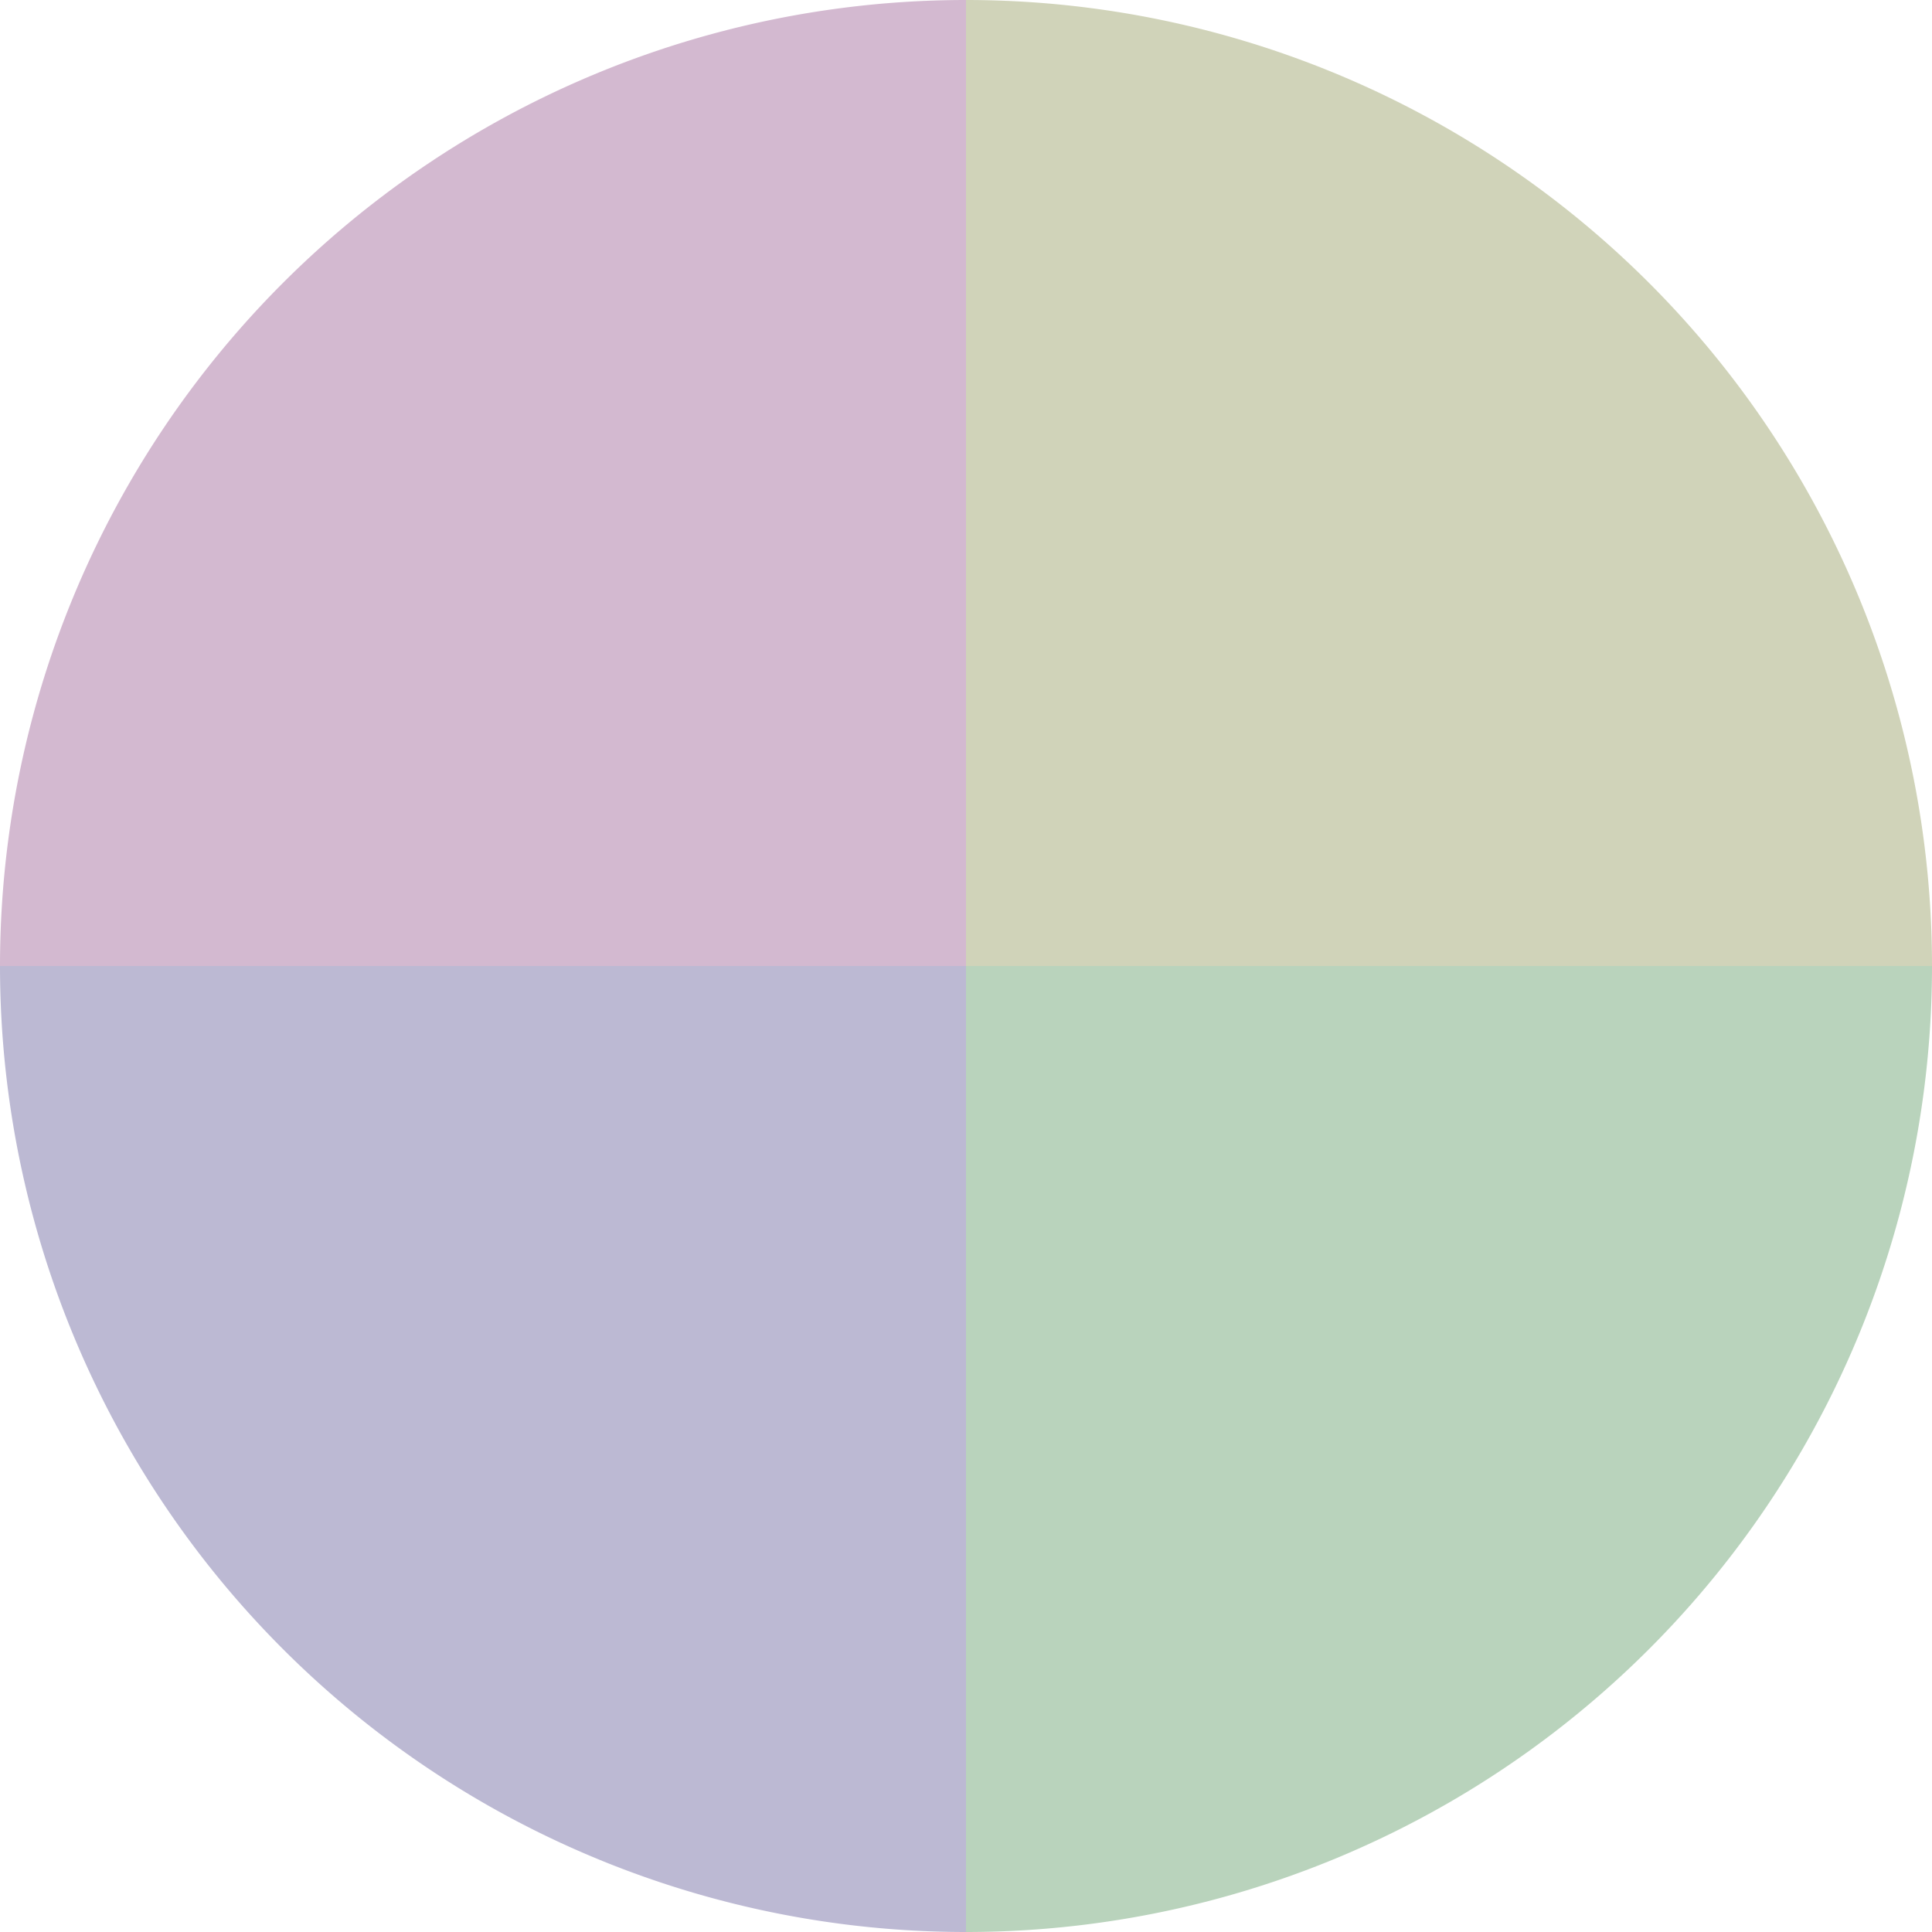
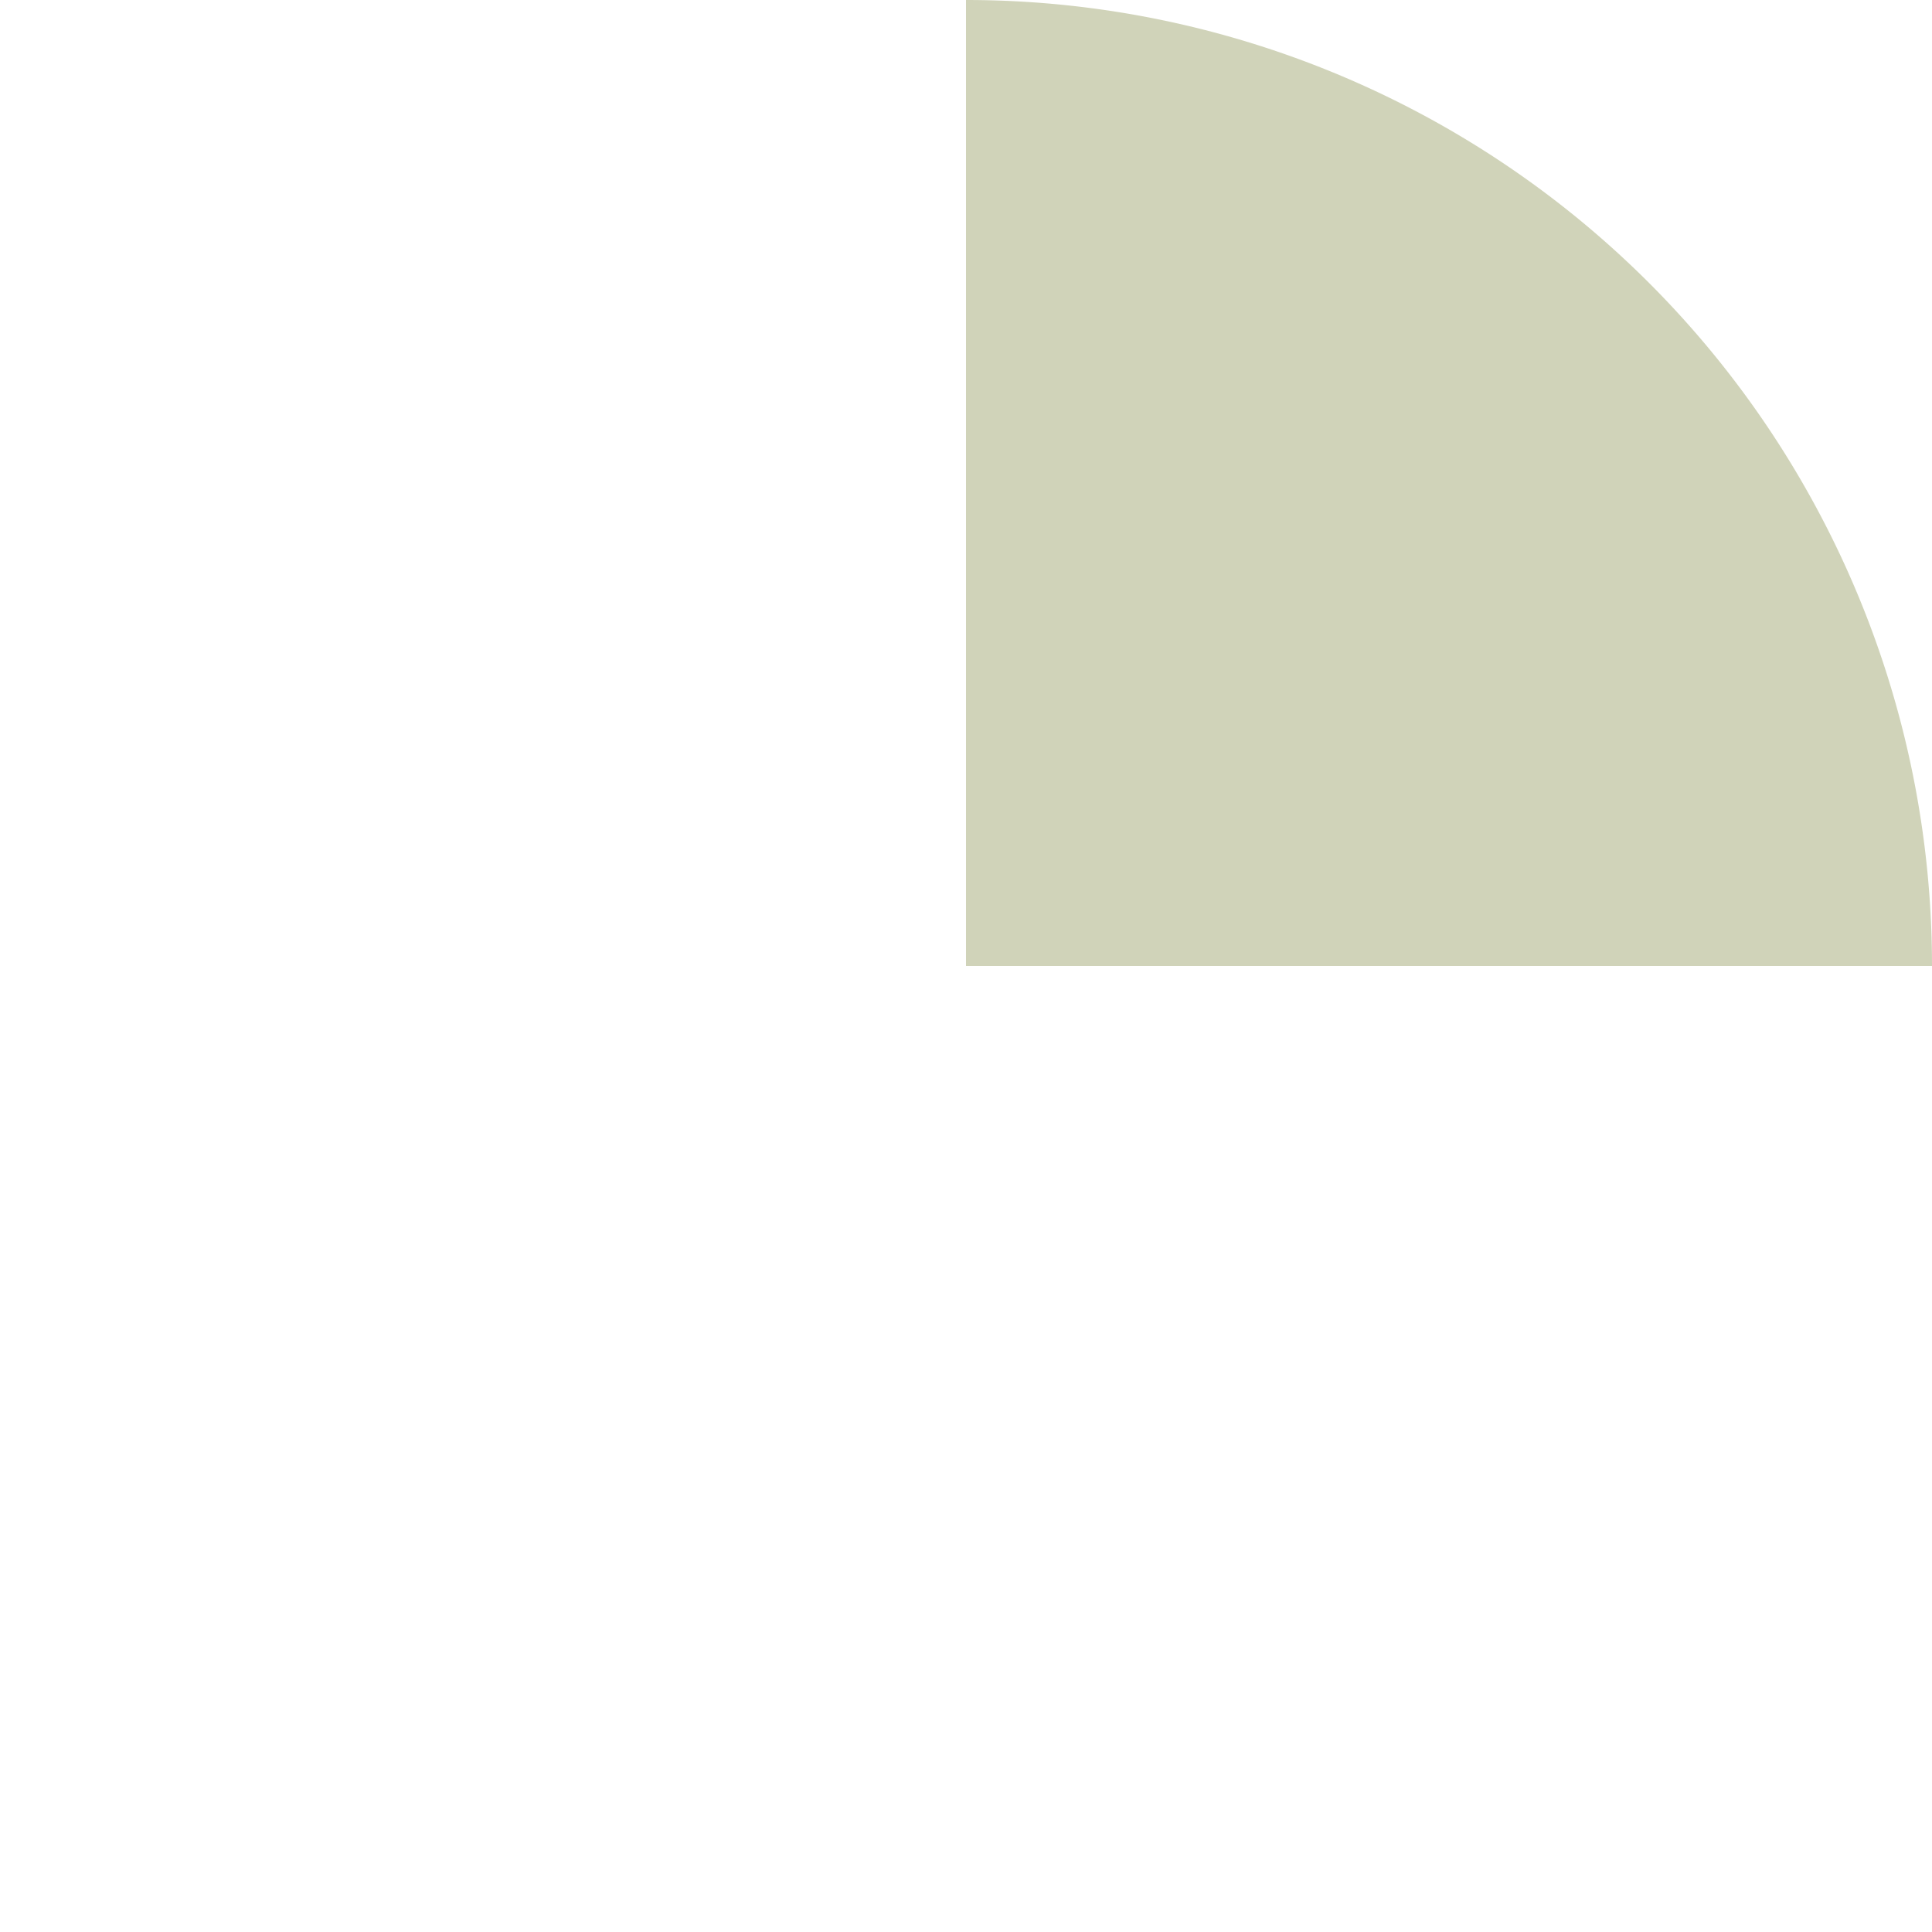
<svg xmlns="http://www.w3.org/2000/svg" width="500" height="500" viewBox="-1 -1 2 2">
  <path d="M 0 -1               A 1,1 0 0,1 1 0             L 0,0              z" fill="#d0d3b9" />
-   <path d="M 1 0               A 1,1 0 0,1 0 1             L 0,0              z" fill="#b9d3bc" />
-   <path d="M 0 1               A 1,1 0 0,1 -1 0             L 0,0              z" fill="#bcb9d3" />
-   <path d="M -1 0               A 1,1 0 0,1 -0 -1             L 0,0              z" fill="#d3b9d0" />
</svg>